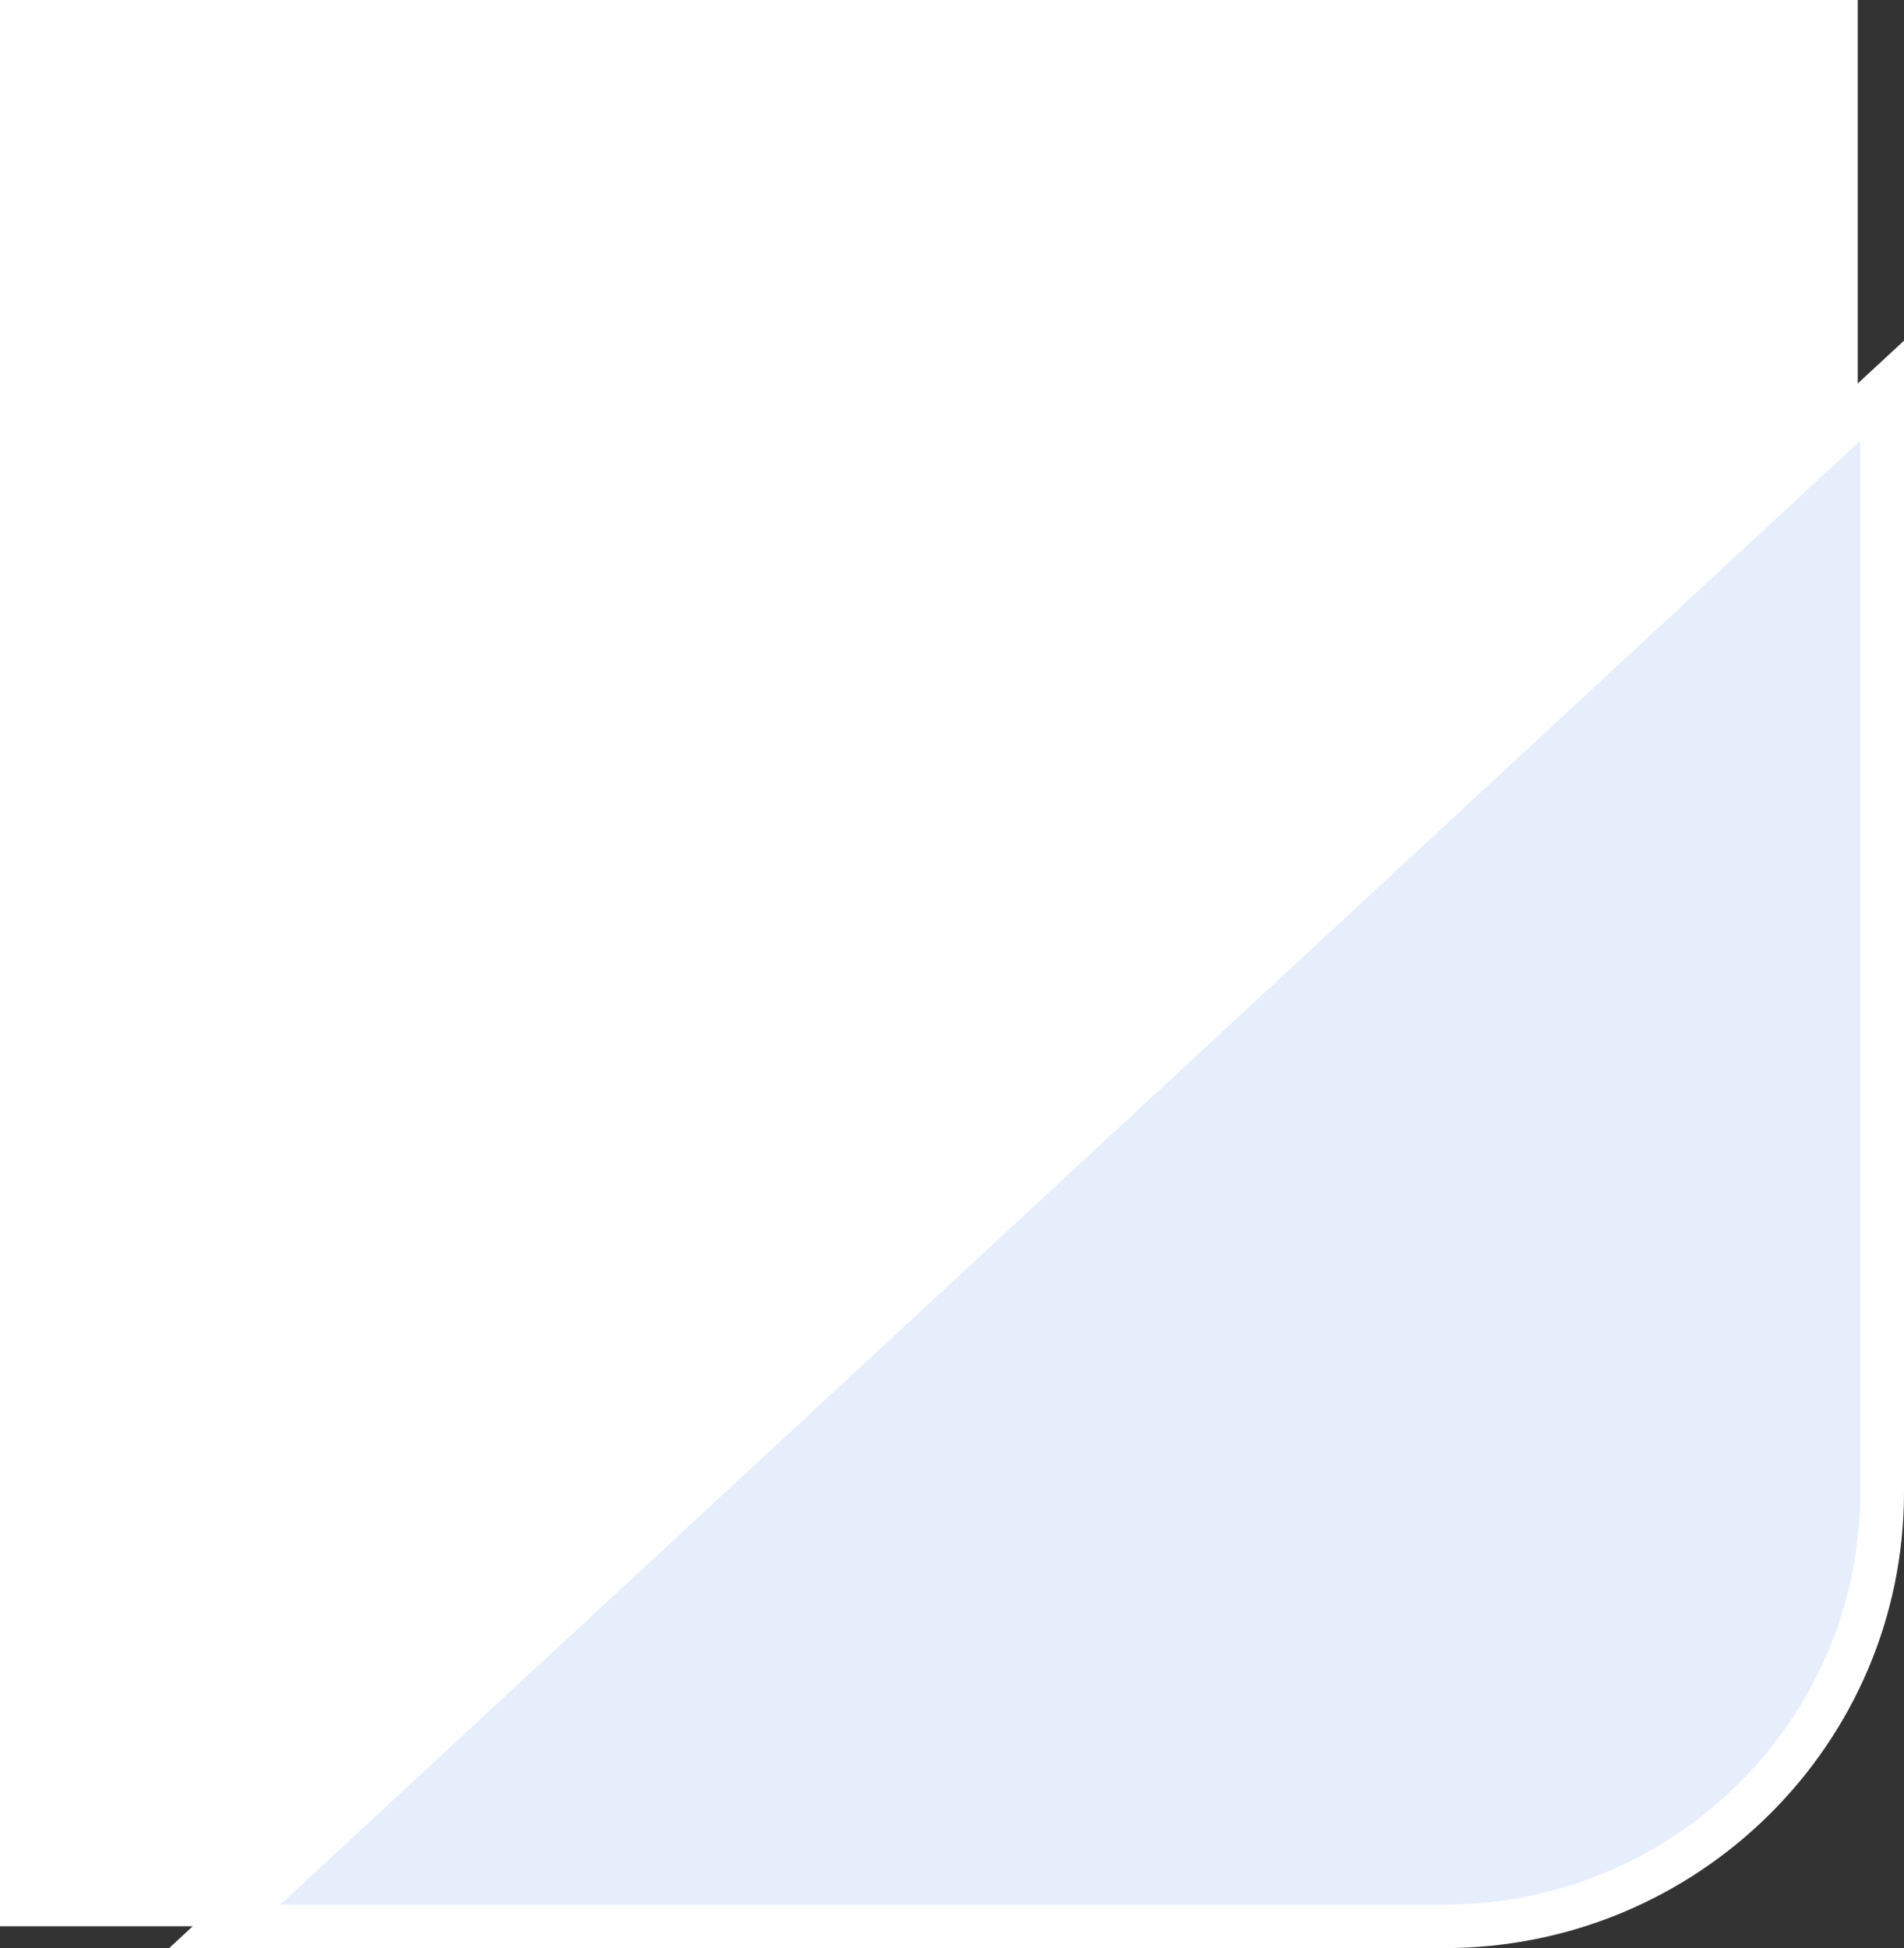
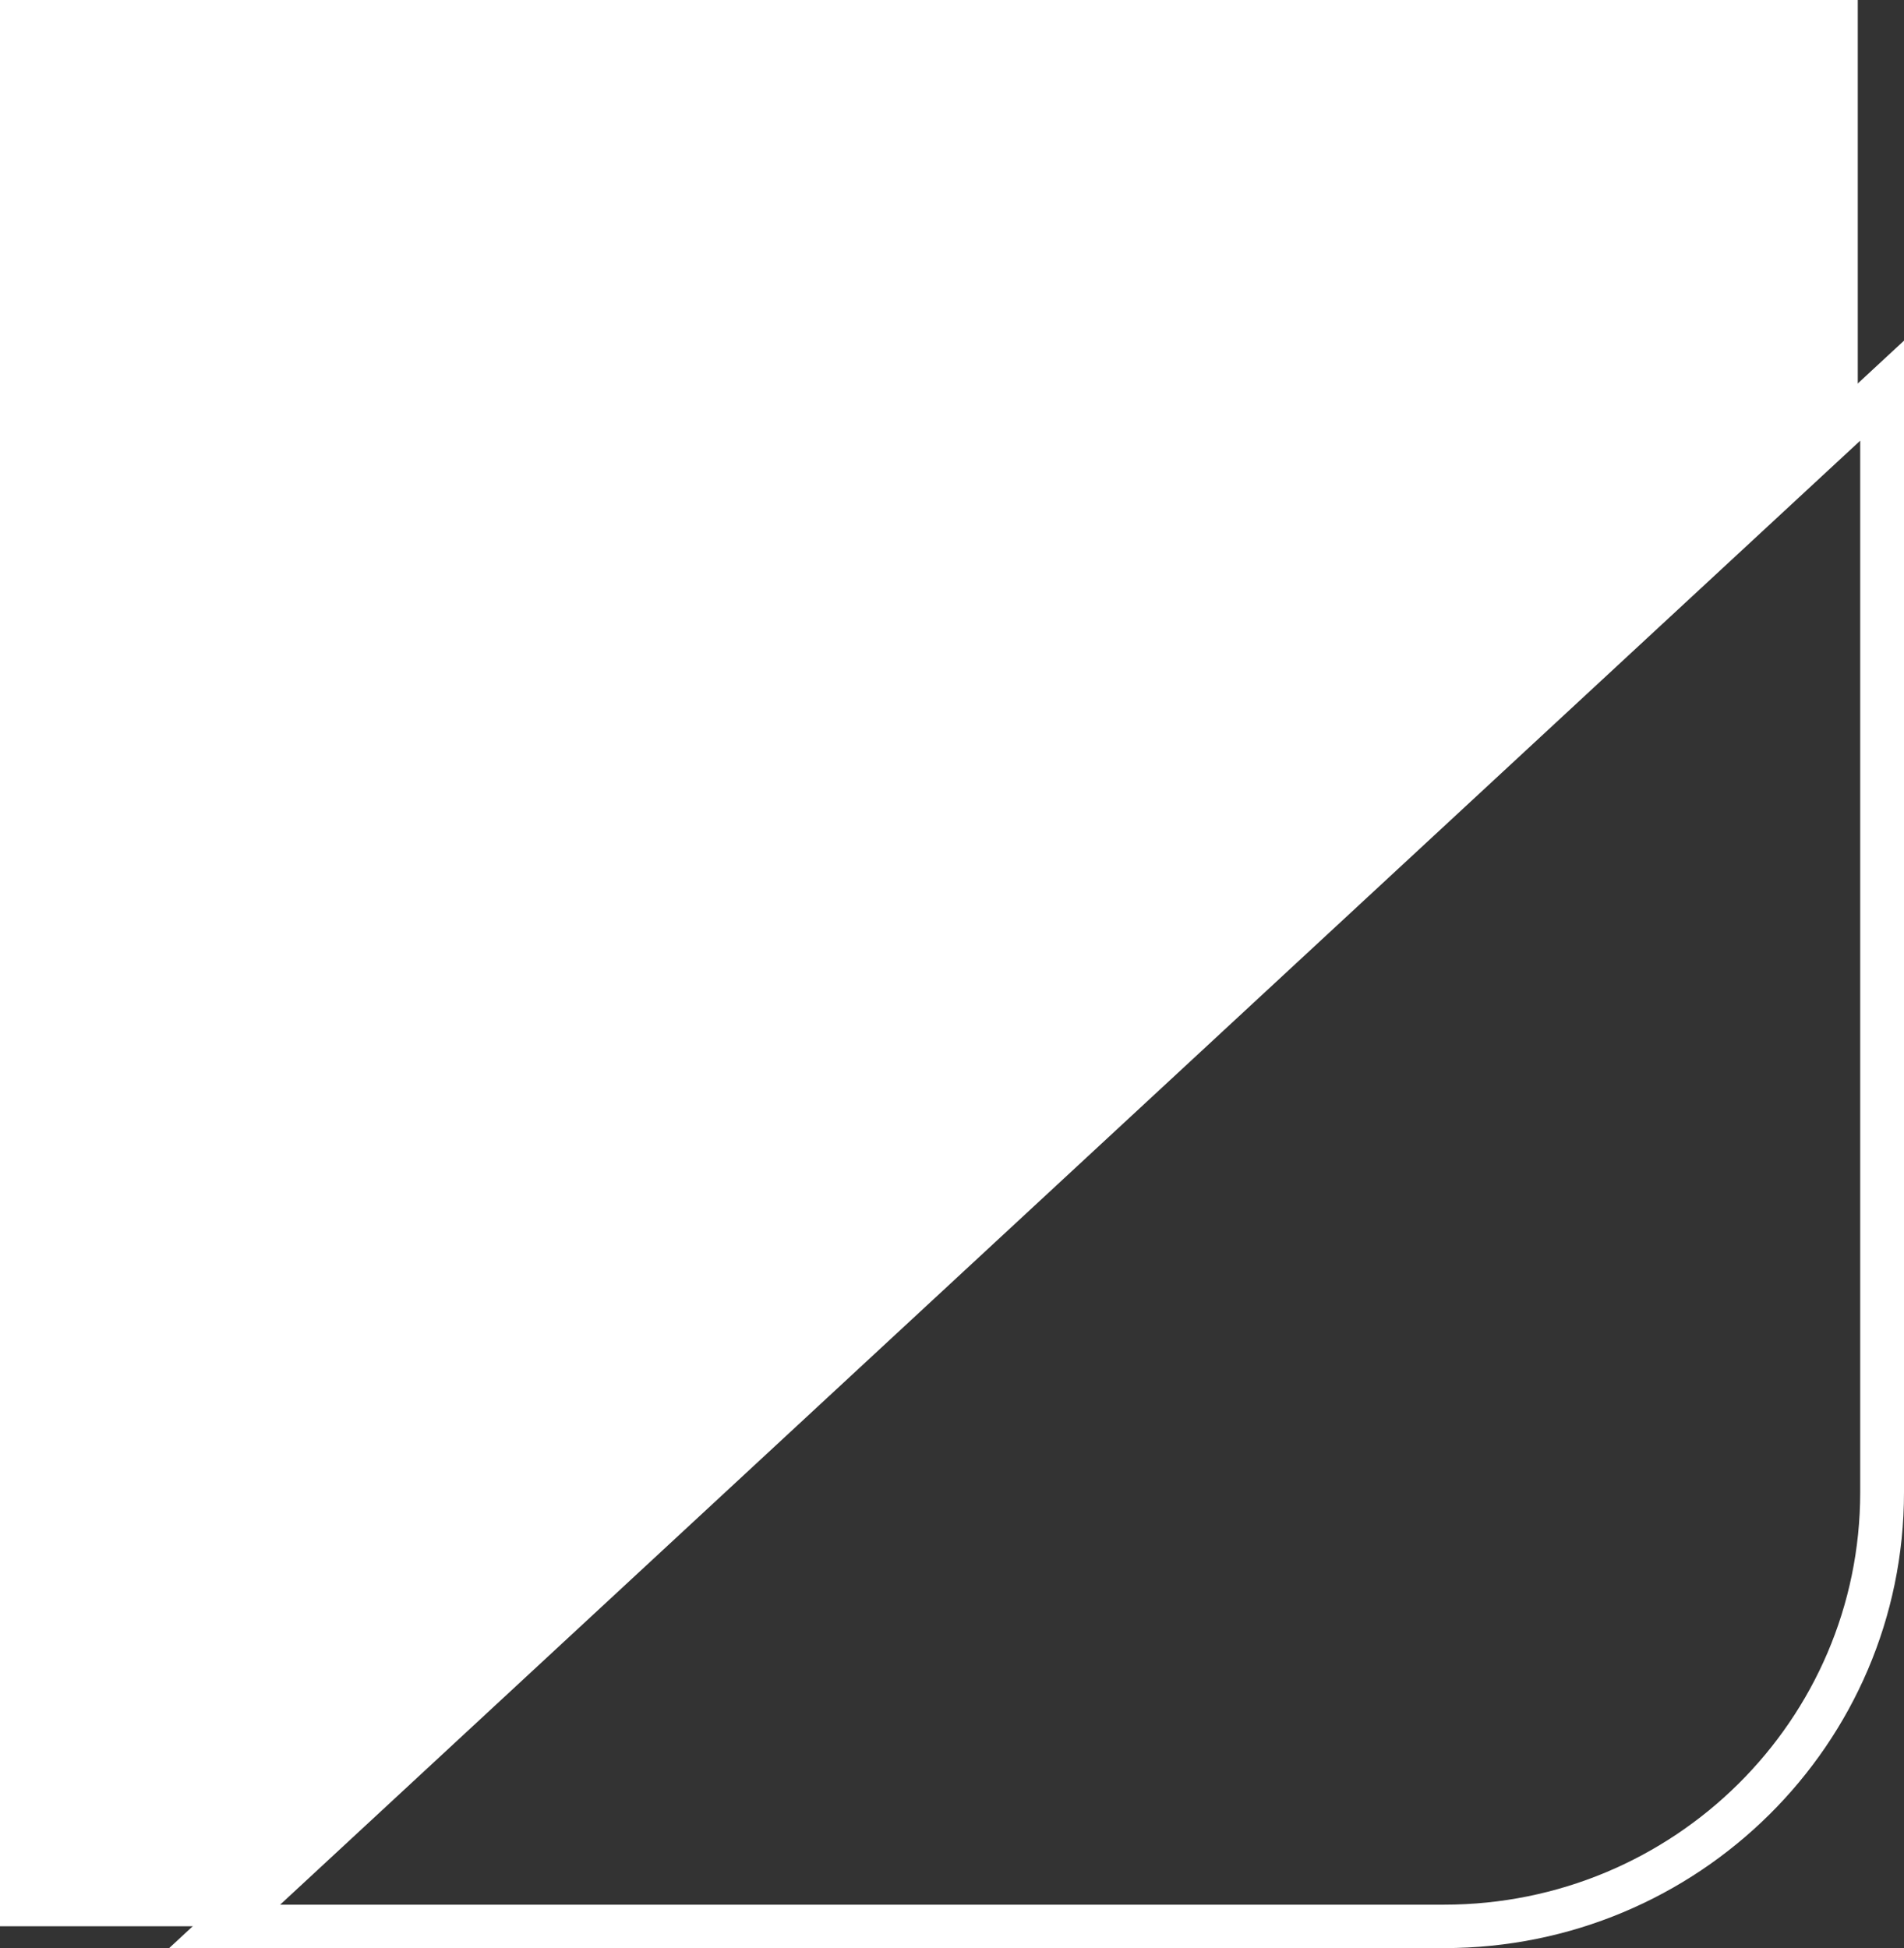
<svg xmlns="http://www.w3.org/2000/svg" width="43" height="44" viewBox="0 0 43 44" fill="none">
  <rect x="0" y="0" width="43" height="44" fill="#333333" stroke="none" />
  <path d="M41.956 8.862L5.233 43.507H0V0H41.956V8.862Z" fill="white" />
-   <path d="M42.506 33.705V8.823L5.074 43.51H32.614C38.077 43.51 42.506 39.12 42.506 33.705Z" fill="#E6EEFC" />
  <path fill-rule="evenodd" clip-rule="evenodd" d="M43 7.694V33.705C43 39.391 38.35 44 32.614 44H3.82L43 7.694ZM6.327 43.019H32.614C37.804 43.019 42.011 38.849 42.011 33.705V9.953L6.327 43.019Z" fill="white" />
</svg>